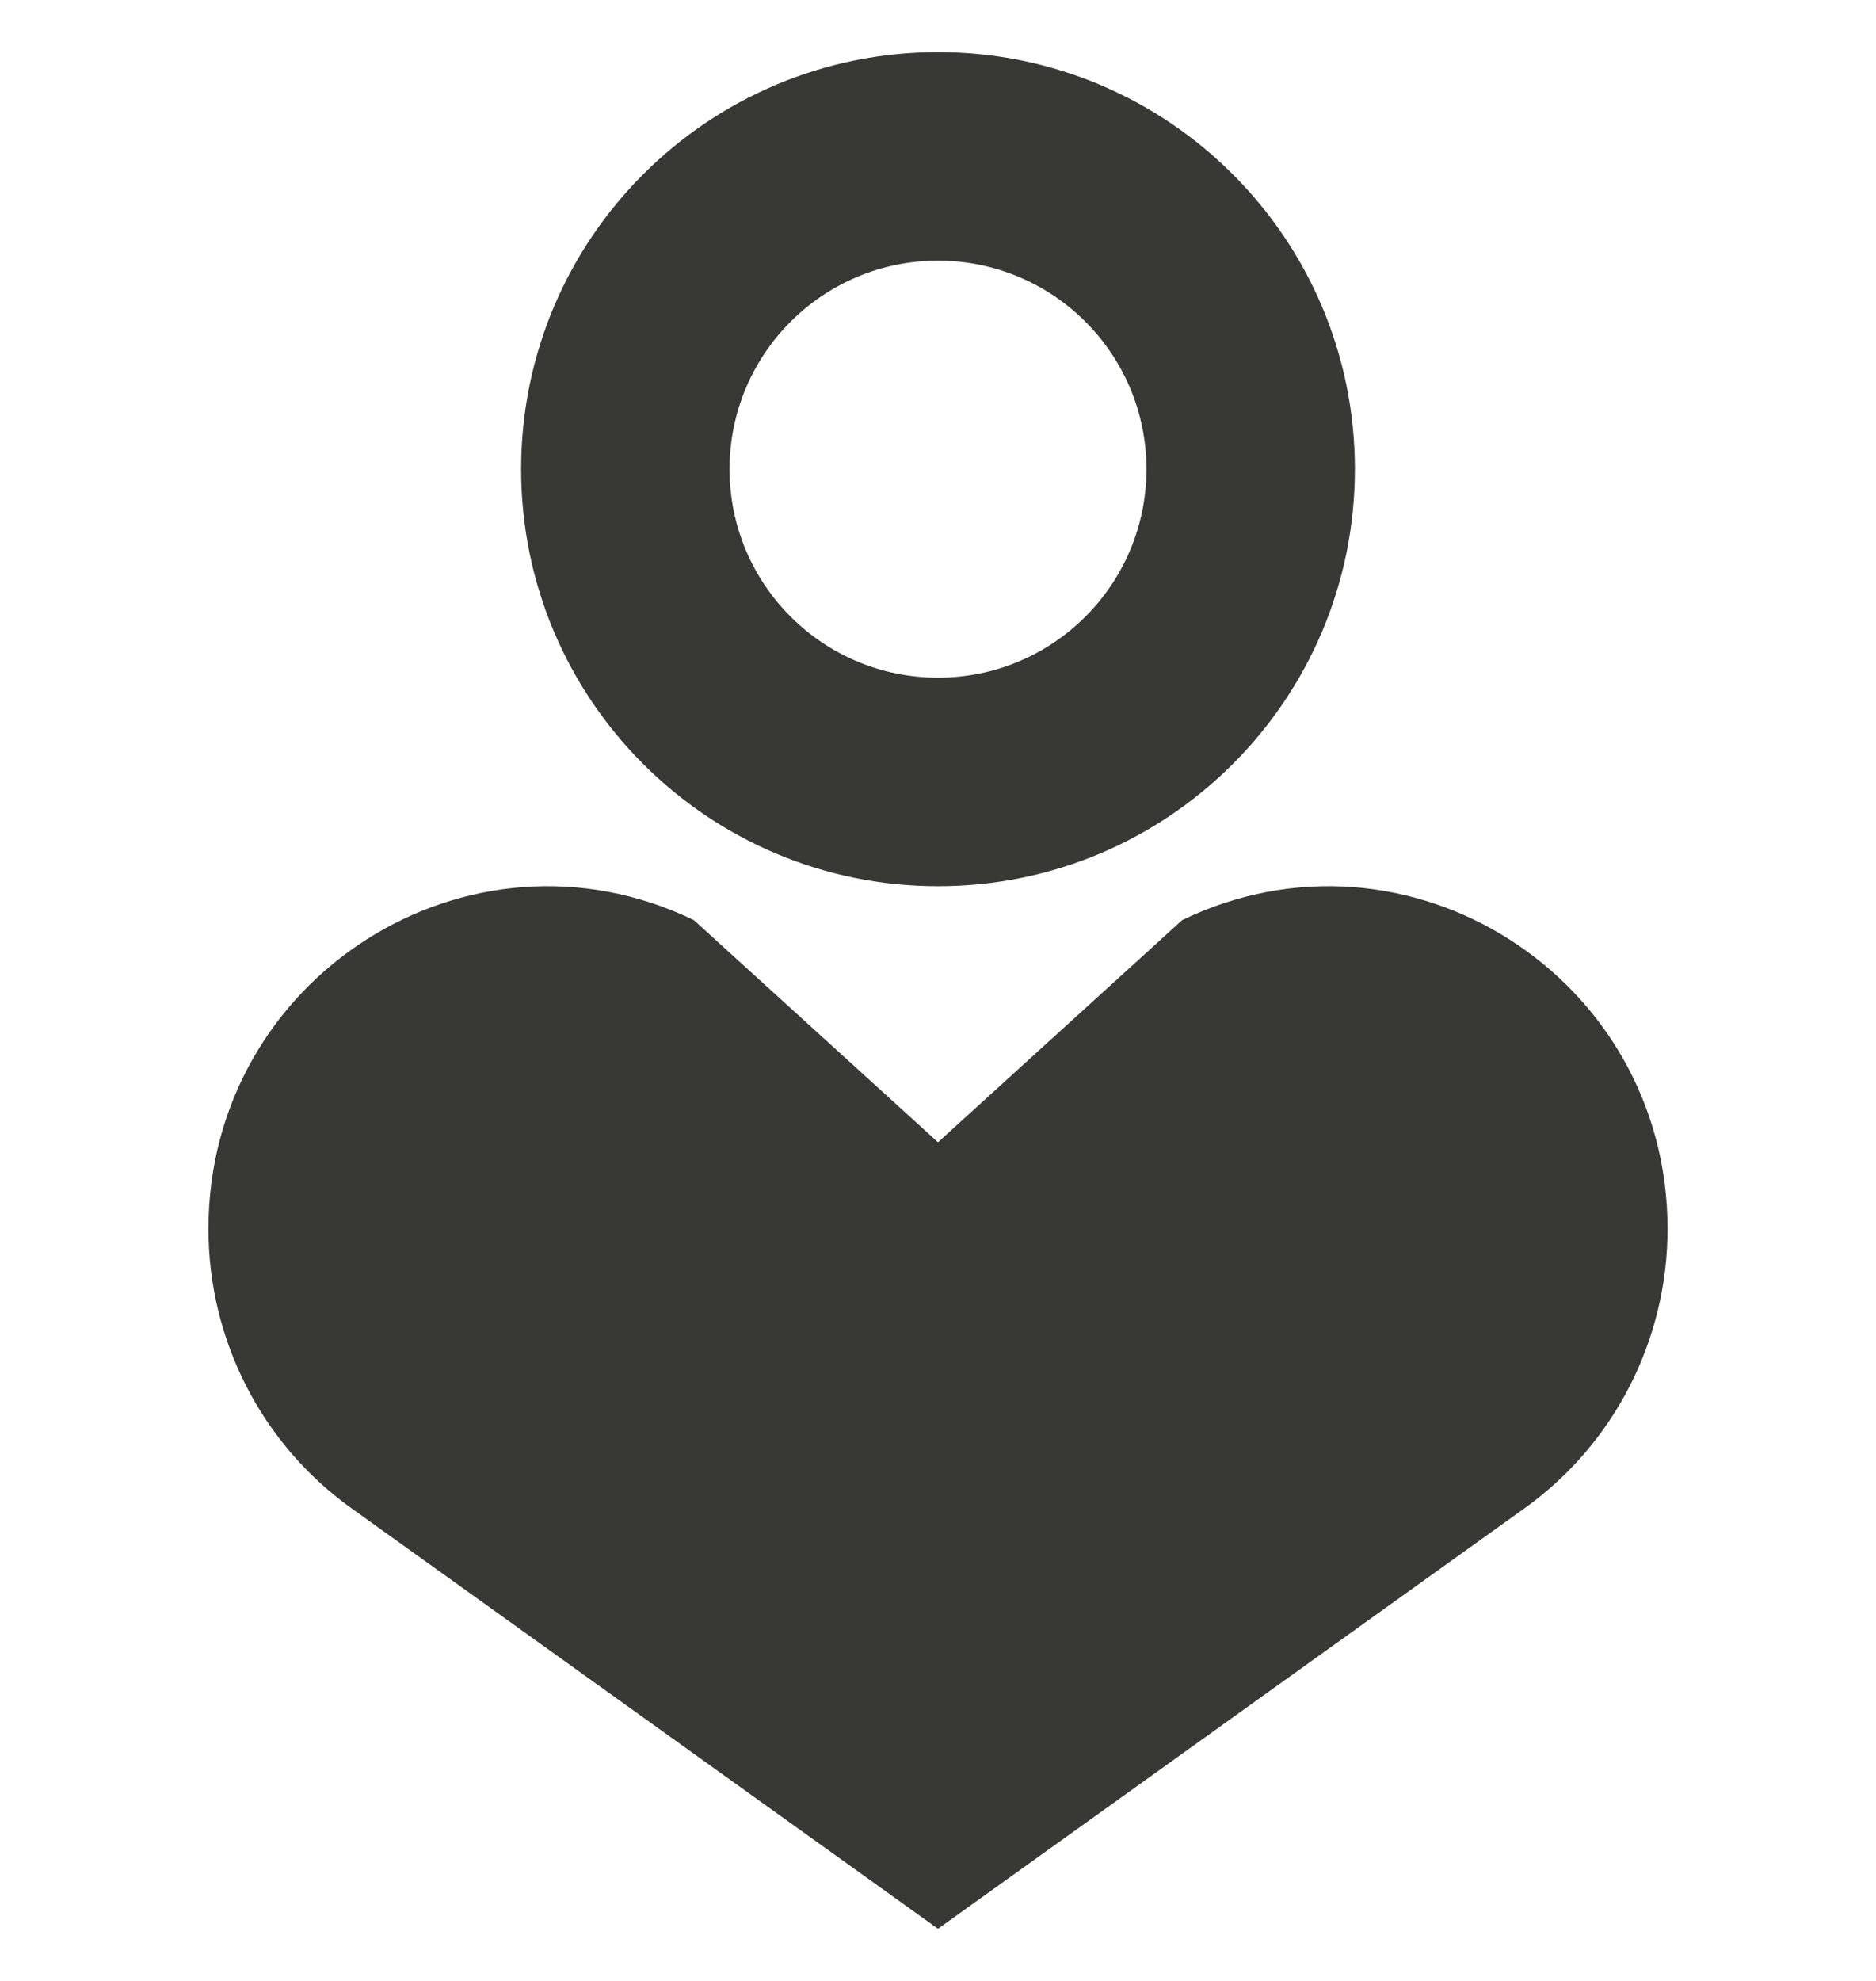
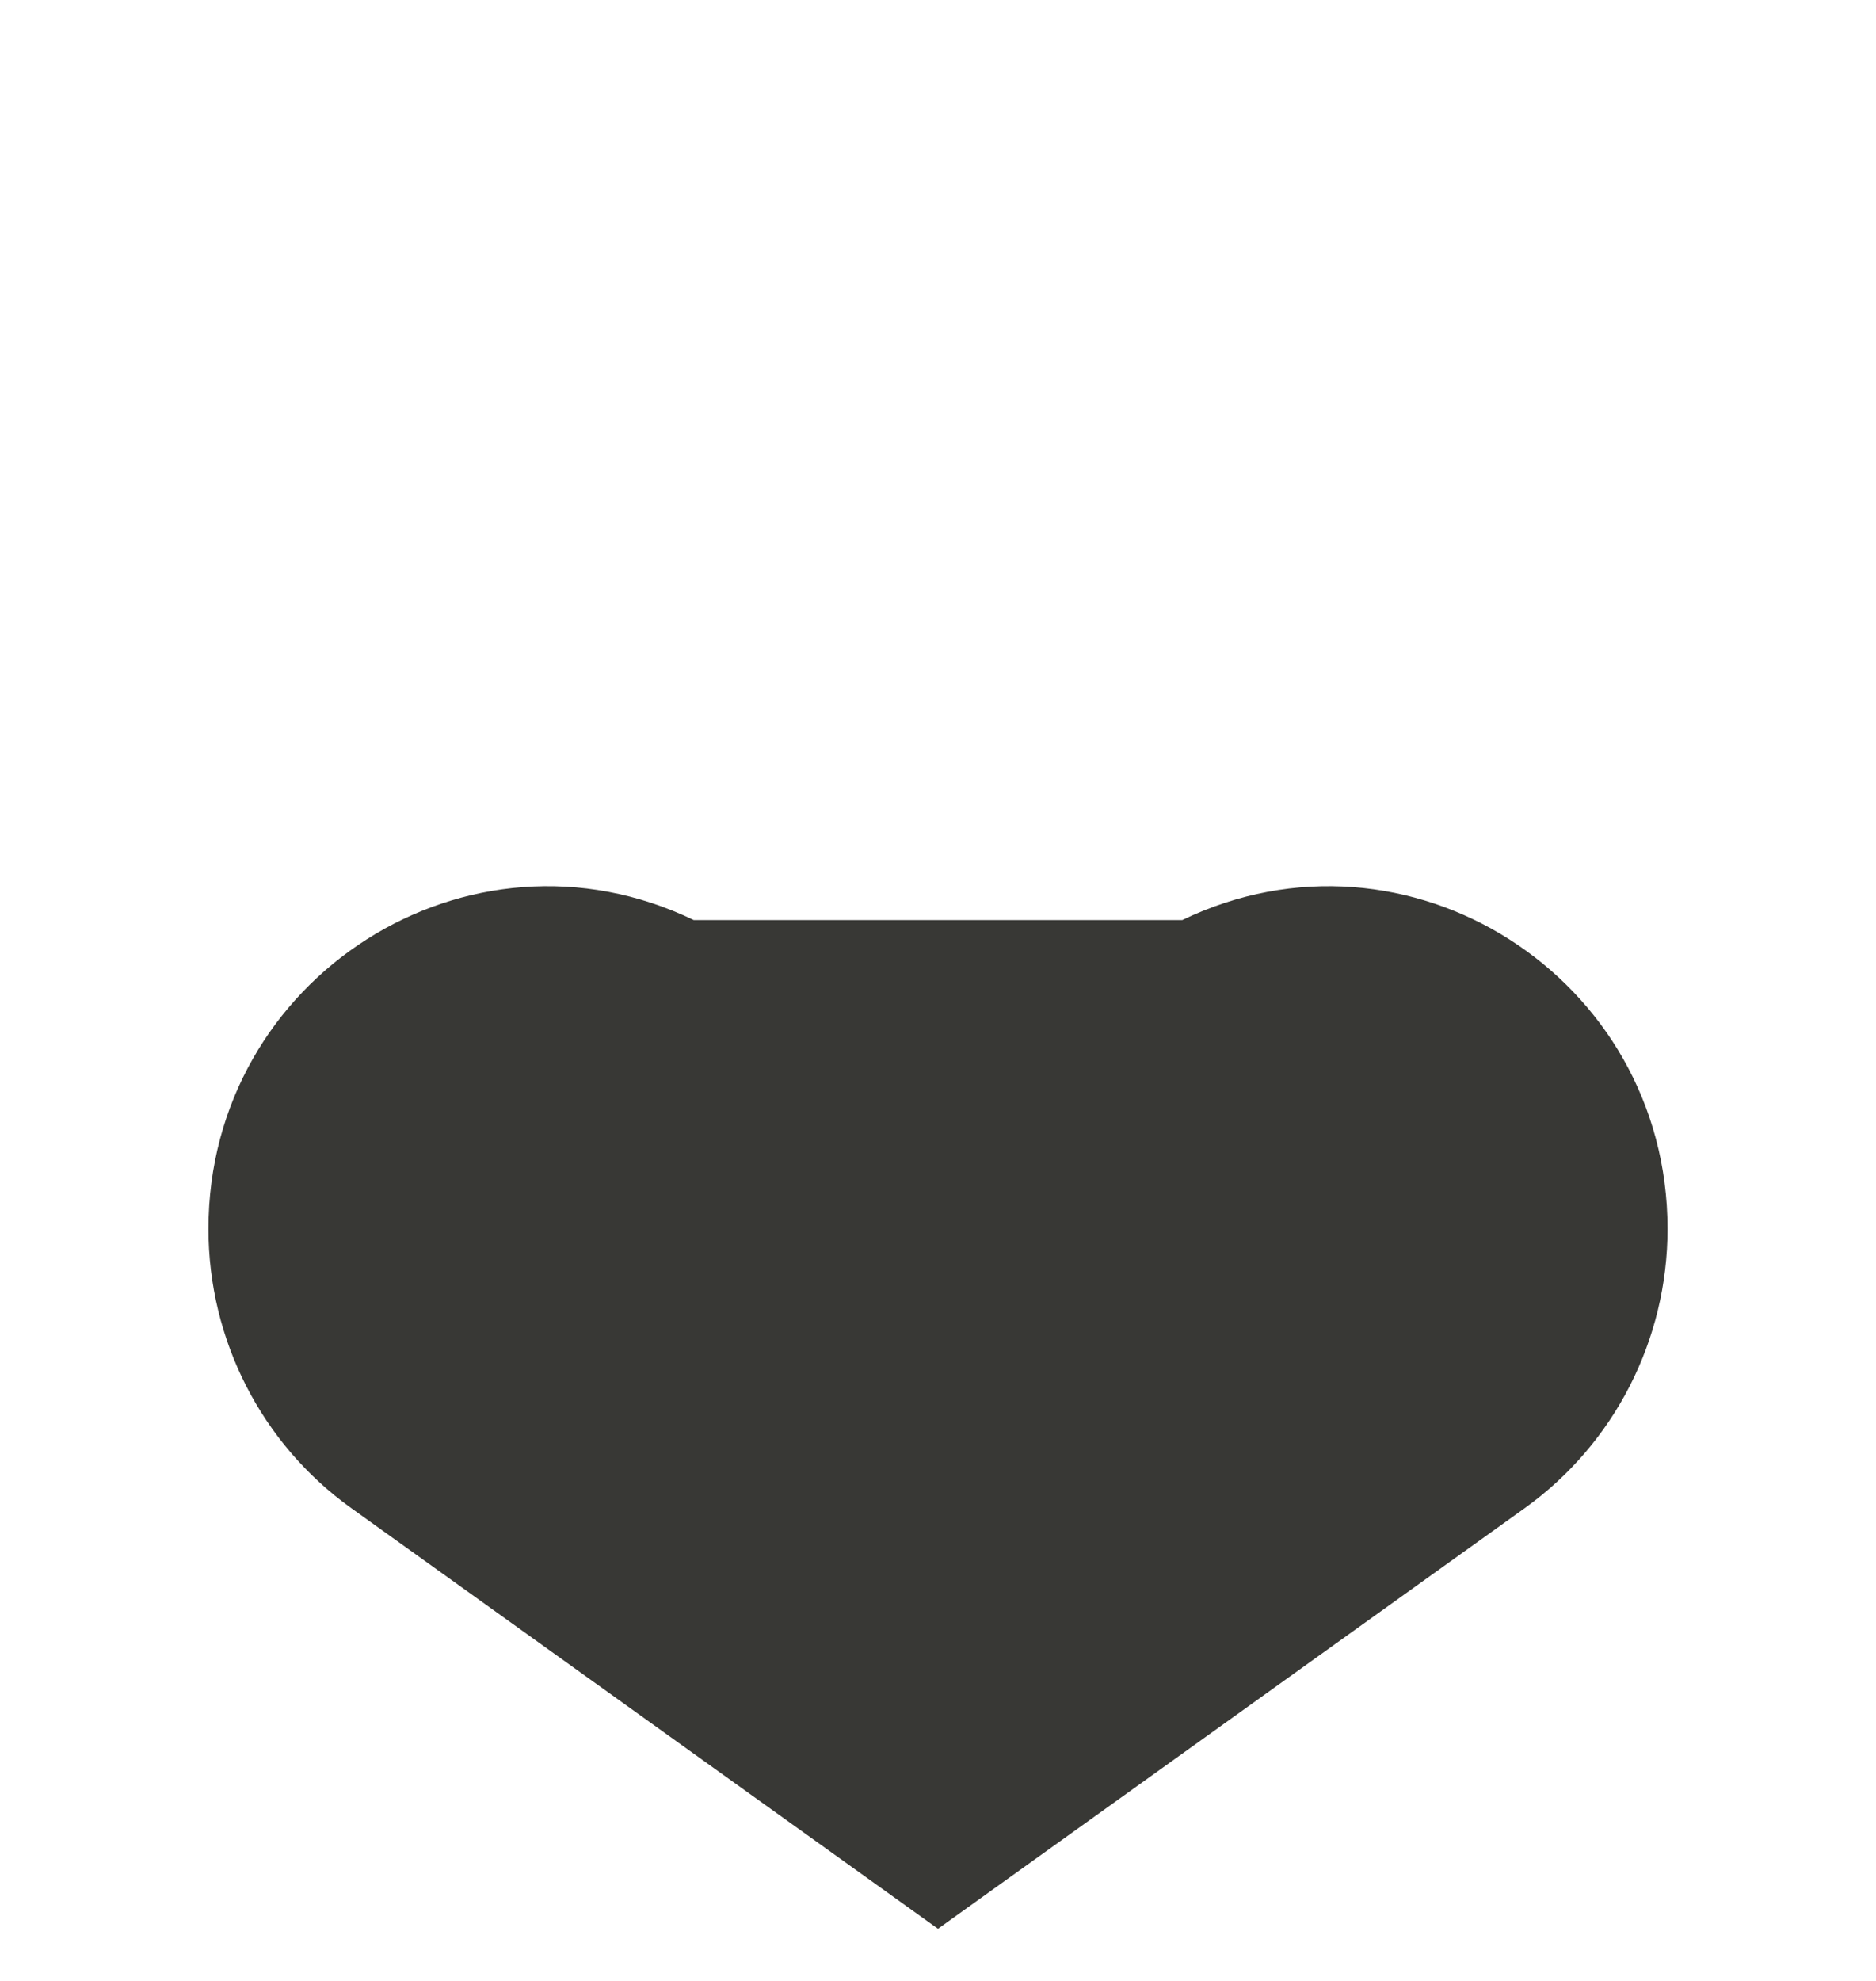
<svg xmlns="http://www.w3.org/2000/svg" width="18" height="19" viewBox="0 0 18 19" fill="none">
  <g clip-path="url(#clip0_169_5892)">
-     <path fill-rule="evenodd" clip-rule="evenodd" d="M9 6.5C10.105 6.5 11 5.605 11 4.5C11 3.395 10.105 2.5 9 2.5C7.895 2.5 7 3.395 7 4.5C7 5.605 7.895 6.5 9 6.5ZM9 8.5C11.209 8.5 13 6.709 13 4.5C13 2.291 11.209 0.5 9 0.5C6.791 0.5 5 2.291 5 4.5C5 6.709 6.791 8.5 9 8.5Z" fill="#383835" />
-     <path fill-rule="evenodd" clip-rule="evenodd" d="M2 11.787C2 9.372 4.498 7.783 6.657 8.825L9 10.956L11.343 8.825C13.502 7.783 16 9.372 16 11.787C16 12.851 15.489 13.849 14.63 14.465L9 18.5L3.37 14.465C2.51 13.849 2 12.851 2 11.787Z" fill="#383835" />
+     <path fill-rule="evenodd" clip-rule="evenodd" d="M2 11.787C2 9.372 4.498 7.783 6.657 8.825L11.343 8.825C13.502 7.783 16 9.372 16 11.787C16 12.851 15.489 13.849 14.63 14.465L9 18.5L3.37 14.465C2.51 13.849 2 12.851 2 11.787Z" fill="#383835" />
  </g>
  <defs>
    <clipPath id="clip0_169_5892">
      <rect width="18" height="18" fill="white" transform="translate(0 0.5)" />
    </clipPath>
  </defs>
</svg>